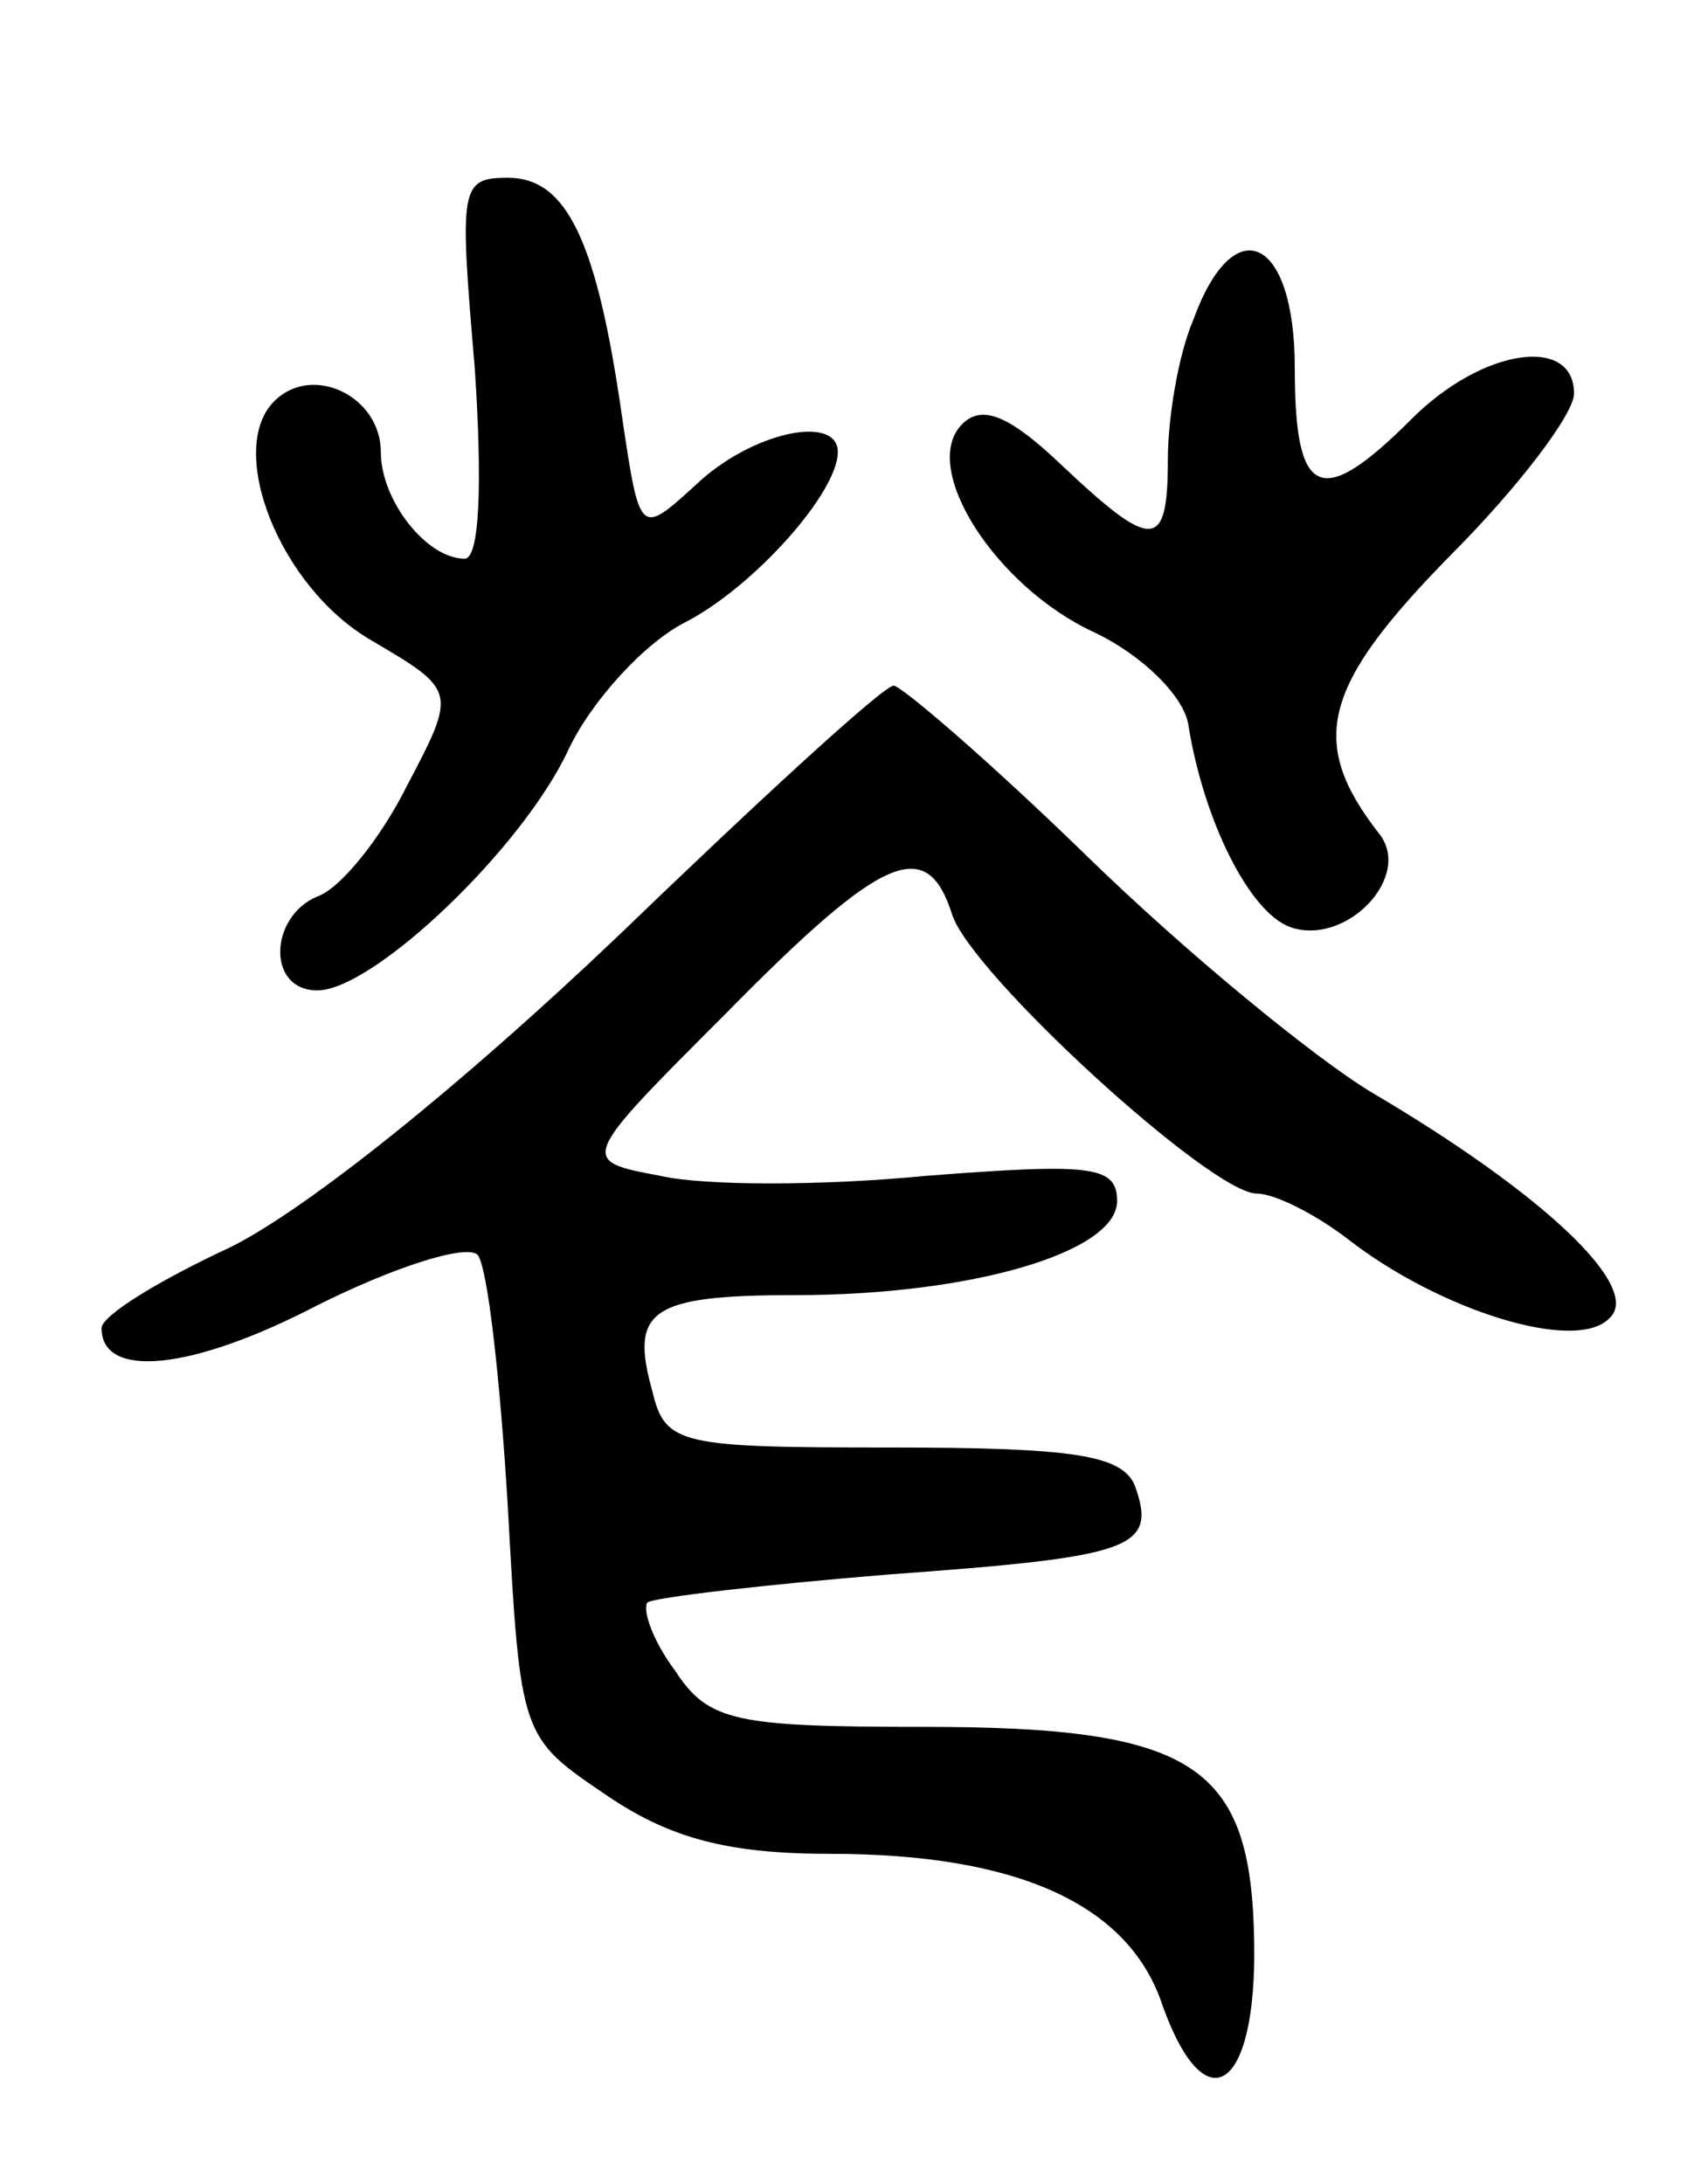
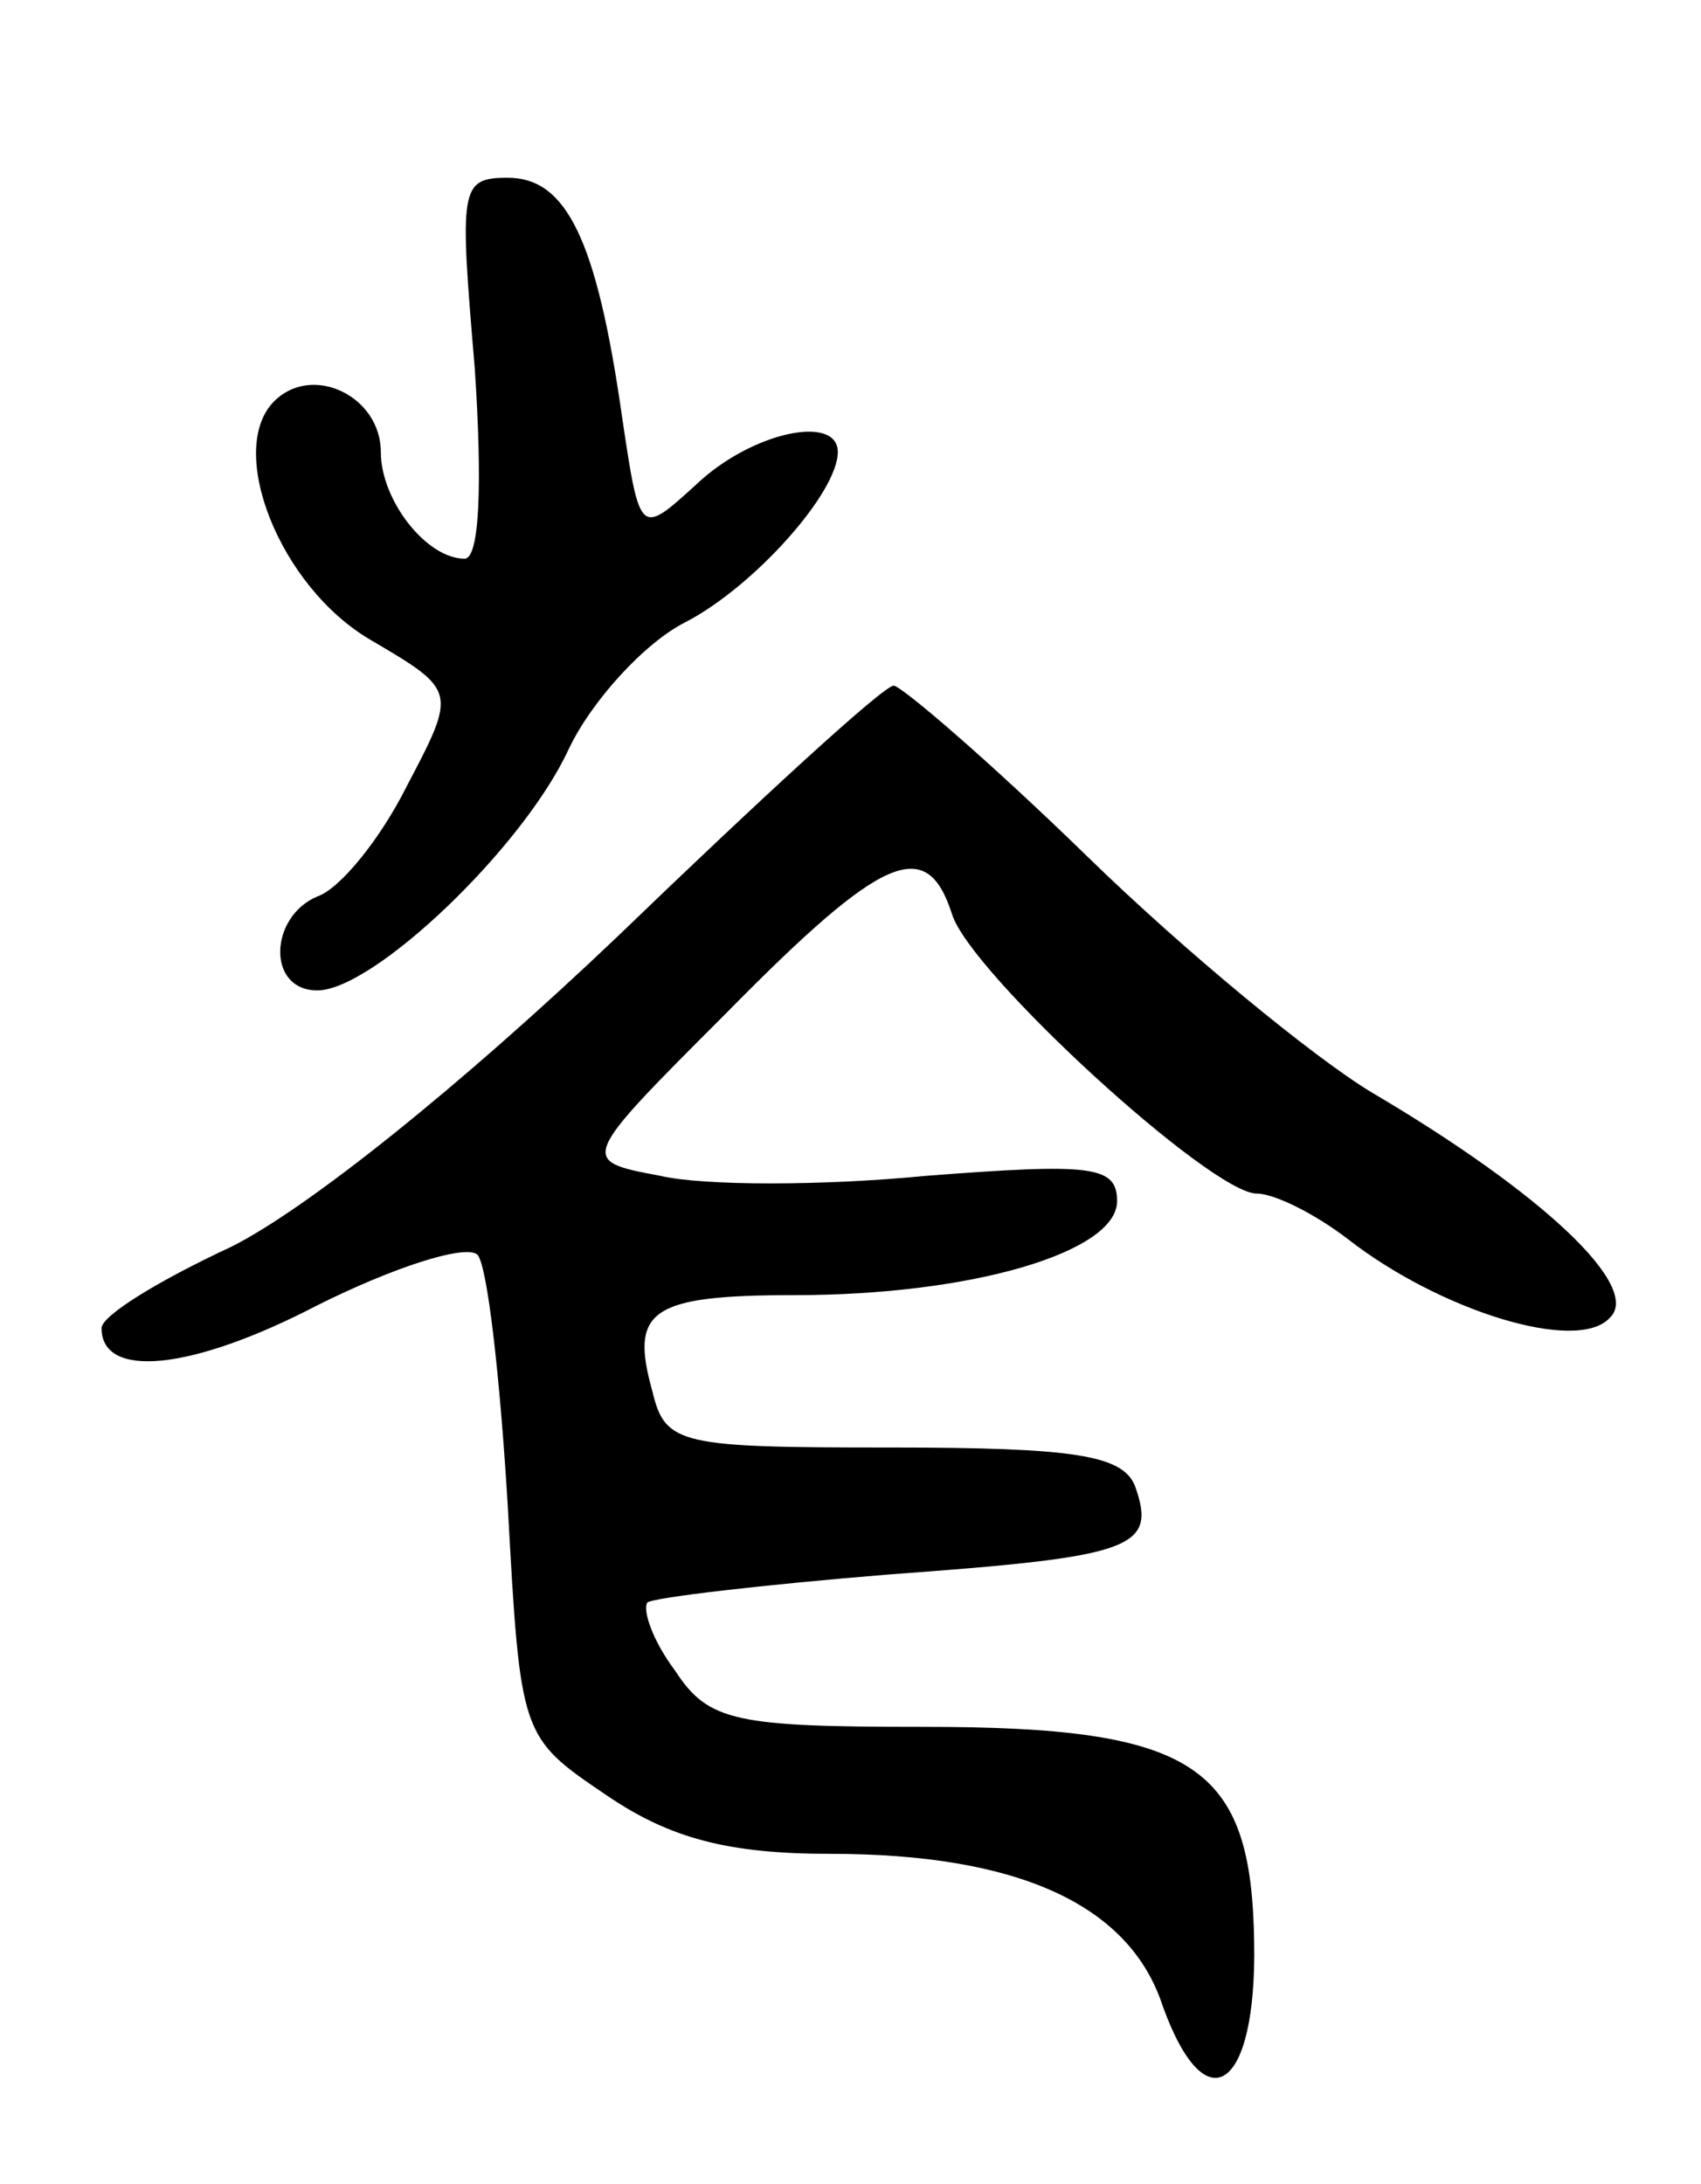
<svg xmlns="http://www.w3.org/2000/svg" version="1.0" width="67" height="86" viewBox="0 0 67 86">
  <g transform="translate(0,86) scale(0.1,-0.1)">
    <path d="M187 715 c3 -45 2 -75 -4 -75 -15 0 -33 23 -33 42 0 22 -27 35 -42 20 -19 -19 2 -73 38 -94 34 -20 34 -20 14 -58 -10 -20 -26 -40 -35 -43 -19 -8 -20 -37 0 -37 22 0 81 56 99 95 9 19 30 42 46 50 27 14 60 51 60 67 0 15 -34 8 -56 -13 -22 -20 -22 -20 -29 27 -10 70 -22 94 -45 94 -19 0 -19 -4 -13 -75z" />
-     <path d="M470 734 c-6 -14 -10 -39 -10 -55 0 -36 -6 -36 -42 -2 -20 19 -31 24 -39 16 -17 -17 13 -64 52 -82 19 -9 35 -25 37 -36 6 -38 24 -74 40 -80 22 -8 49 20 35 37 -28 36 -22 58 28 109 27 27 49 56 49 64 0 23 -36 18 -64 -10 -36 -36 -46 -31 -46 20 0 52 -24 63 -40 19z" />
    <path d="M243 491 c-62 -59 -122 -107 -152 -122 -28 -13 -51 -27 -51 -32 0 -20 35 -17 85 9 30 15 58 24 63 20 4 -4 9 -49 12 -99 5 -91 5 -91 39 -114 25 -17 48 -23 88 -23 74 0 118 -20 131 -60 17 -47 37 -33 36 25 -1 70 -23 85 -130 85 -74 0 -85 2 -98 22 -9 12 -13 24 -11 27 3 2 46 7 95 11 96 7 106 10 97 35 -5 12 -24 15 -96 15 -83 0 -89 1 -94 22 -9 32 -1 38 56 38 70 0 127 17 127 37 0 14 -10 15 -75 10 -41 -4 -88 -4 -105 0 -32 6 -32 6 26 64 62 63 79 70 89 39 7 -23 102 -110 120 -110 7 0 23 -8 36 -18 36 -28 90 -45 103 -31 13 12 -26 49 -94 89 -23 14 -73 55 -112 93 -38 37 -73 67 -76 67 -4 0 -53 -45 -109 -99z" />
  </g>
</svg>